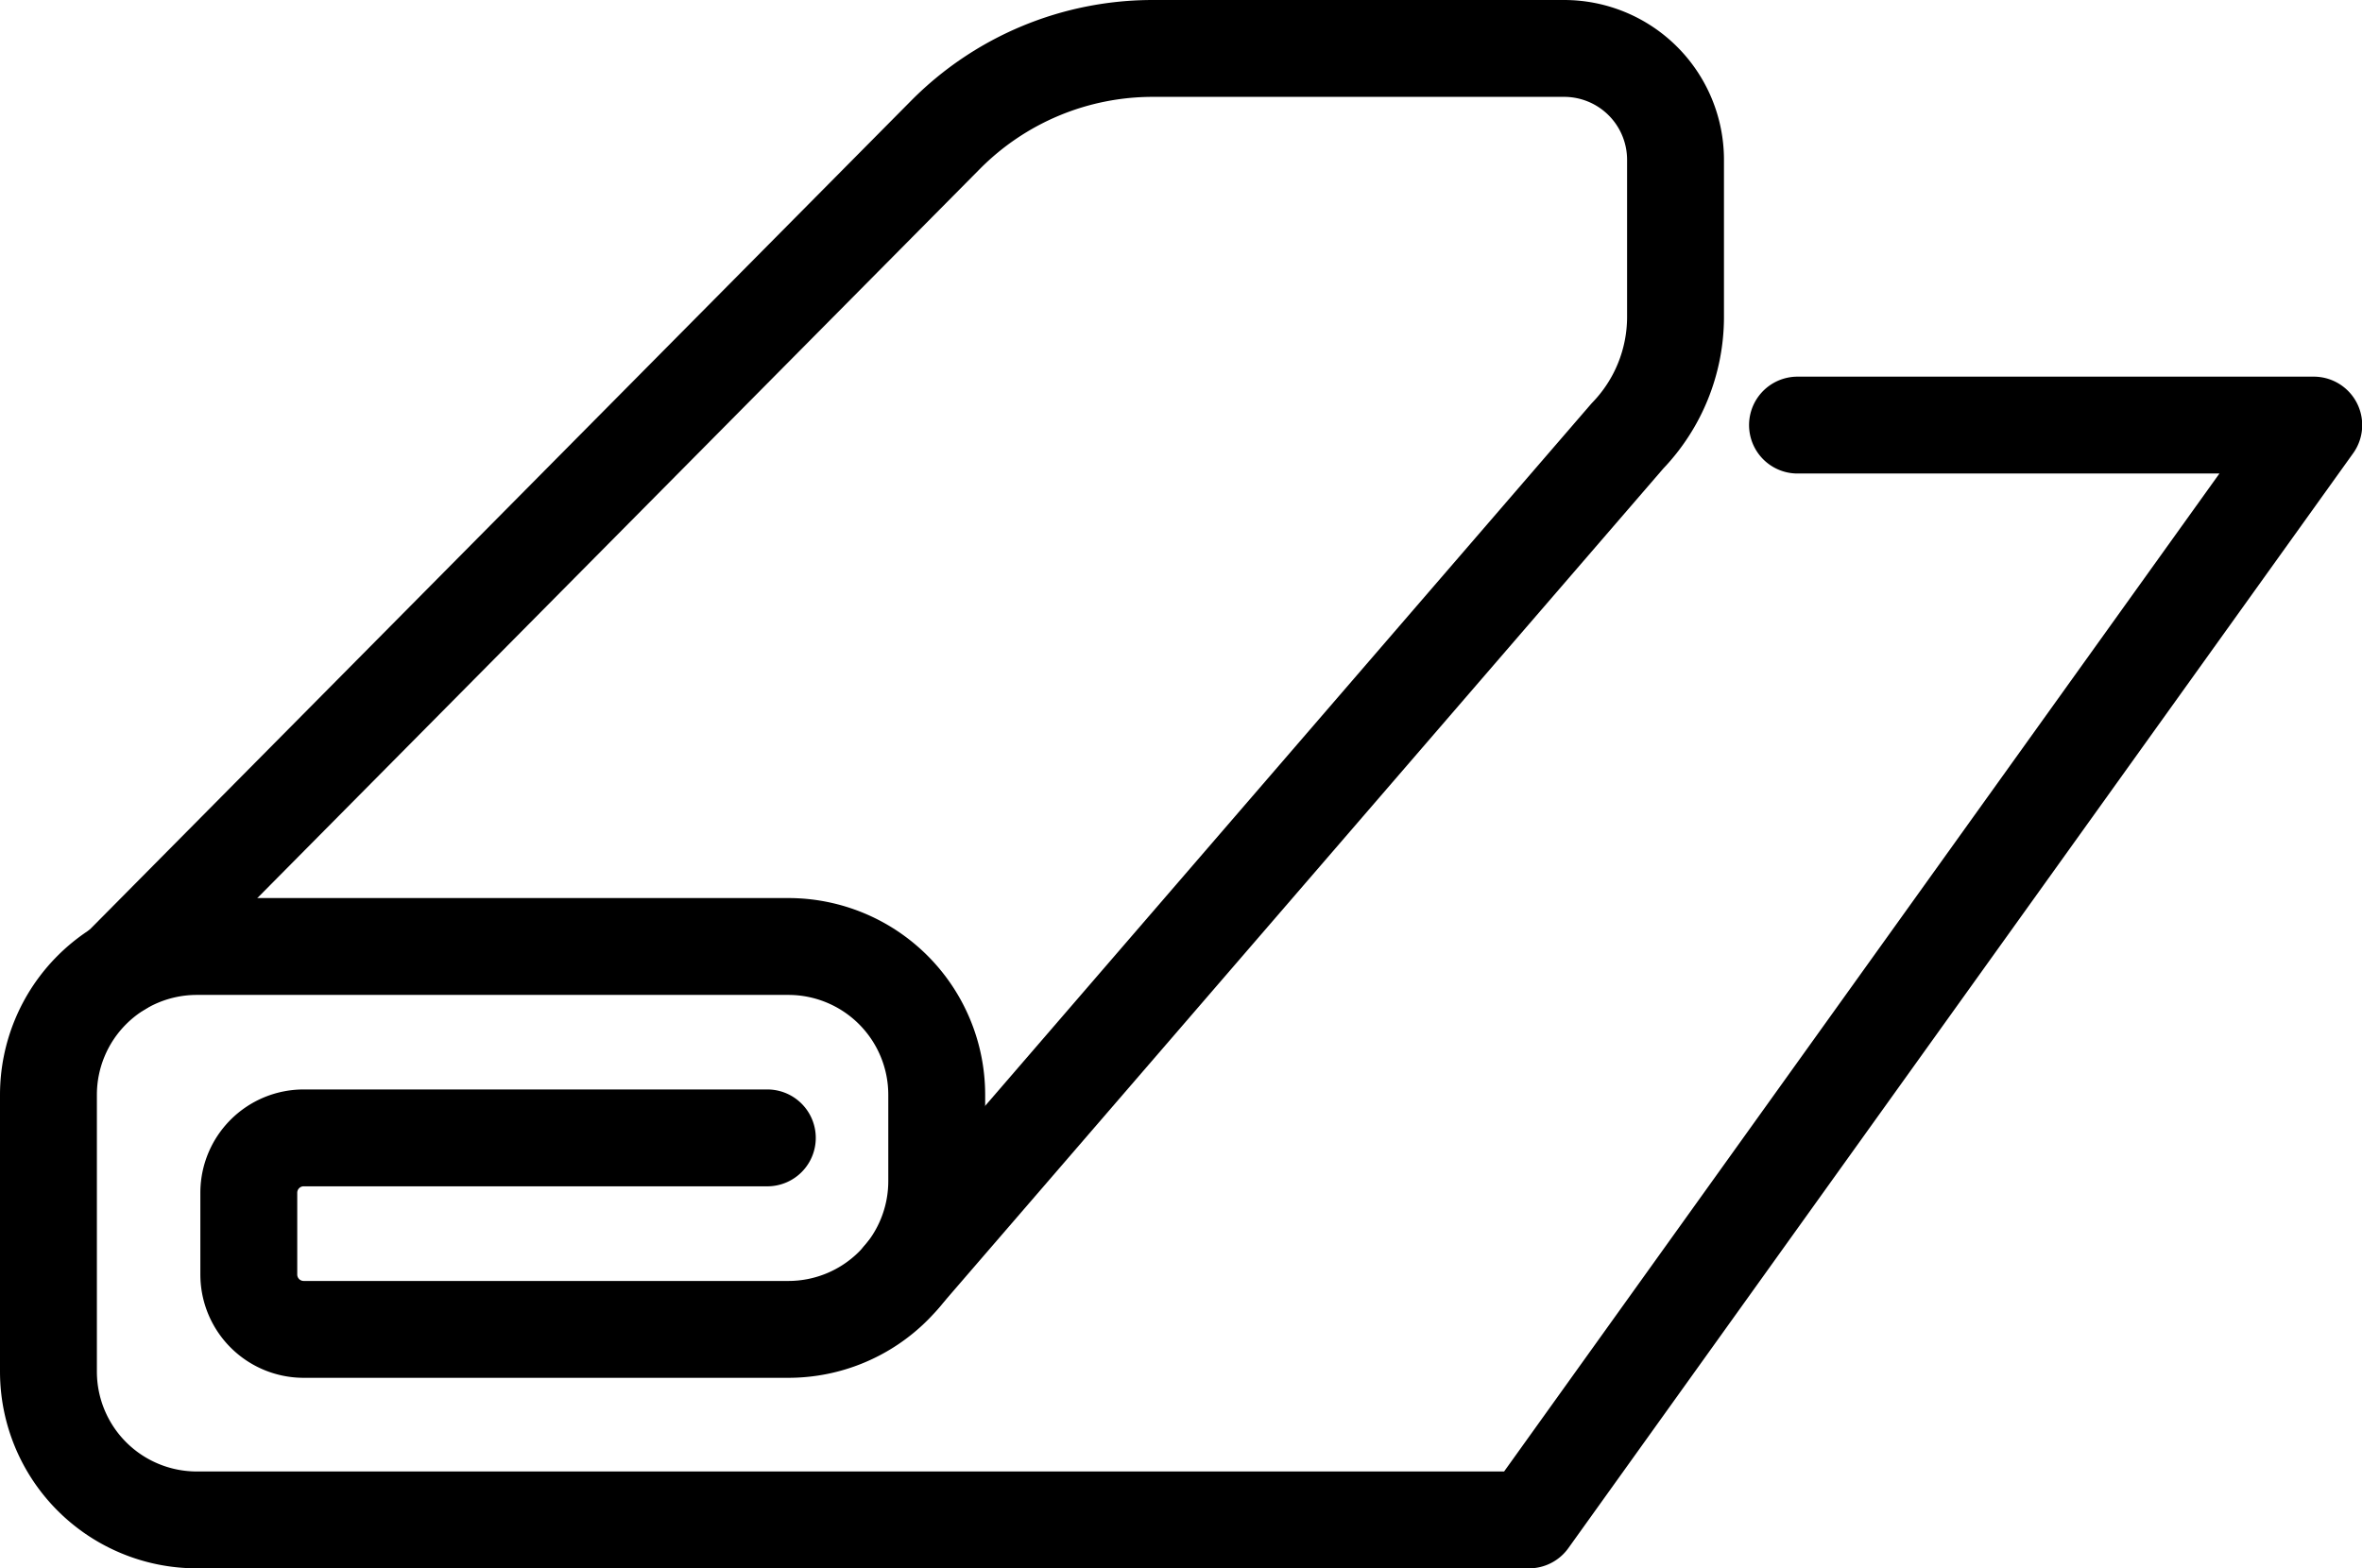
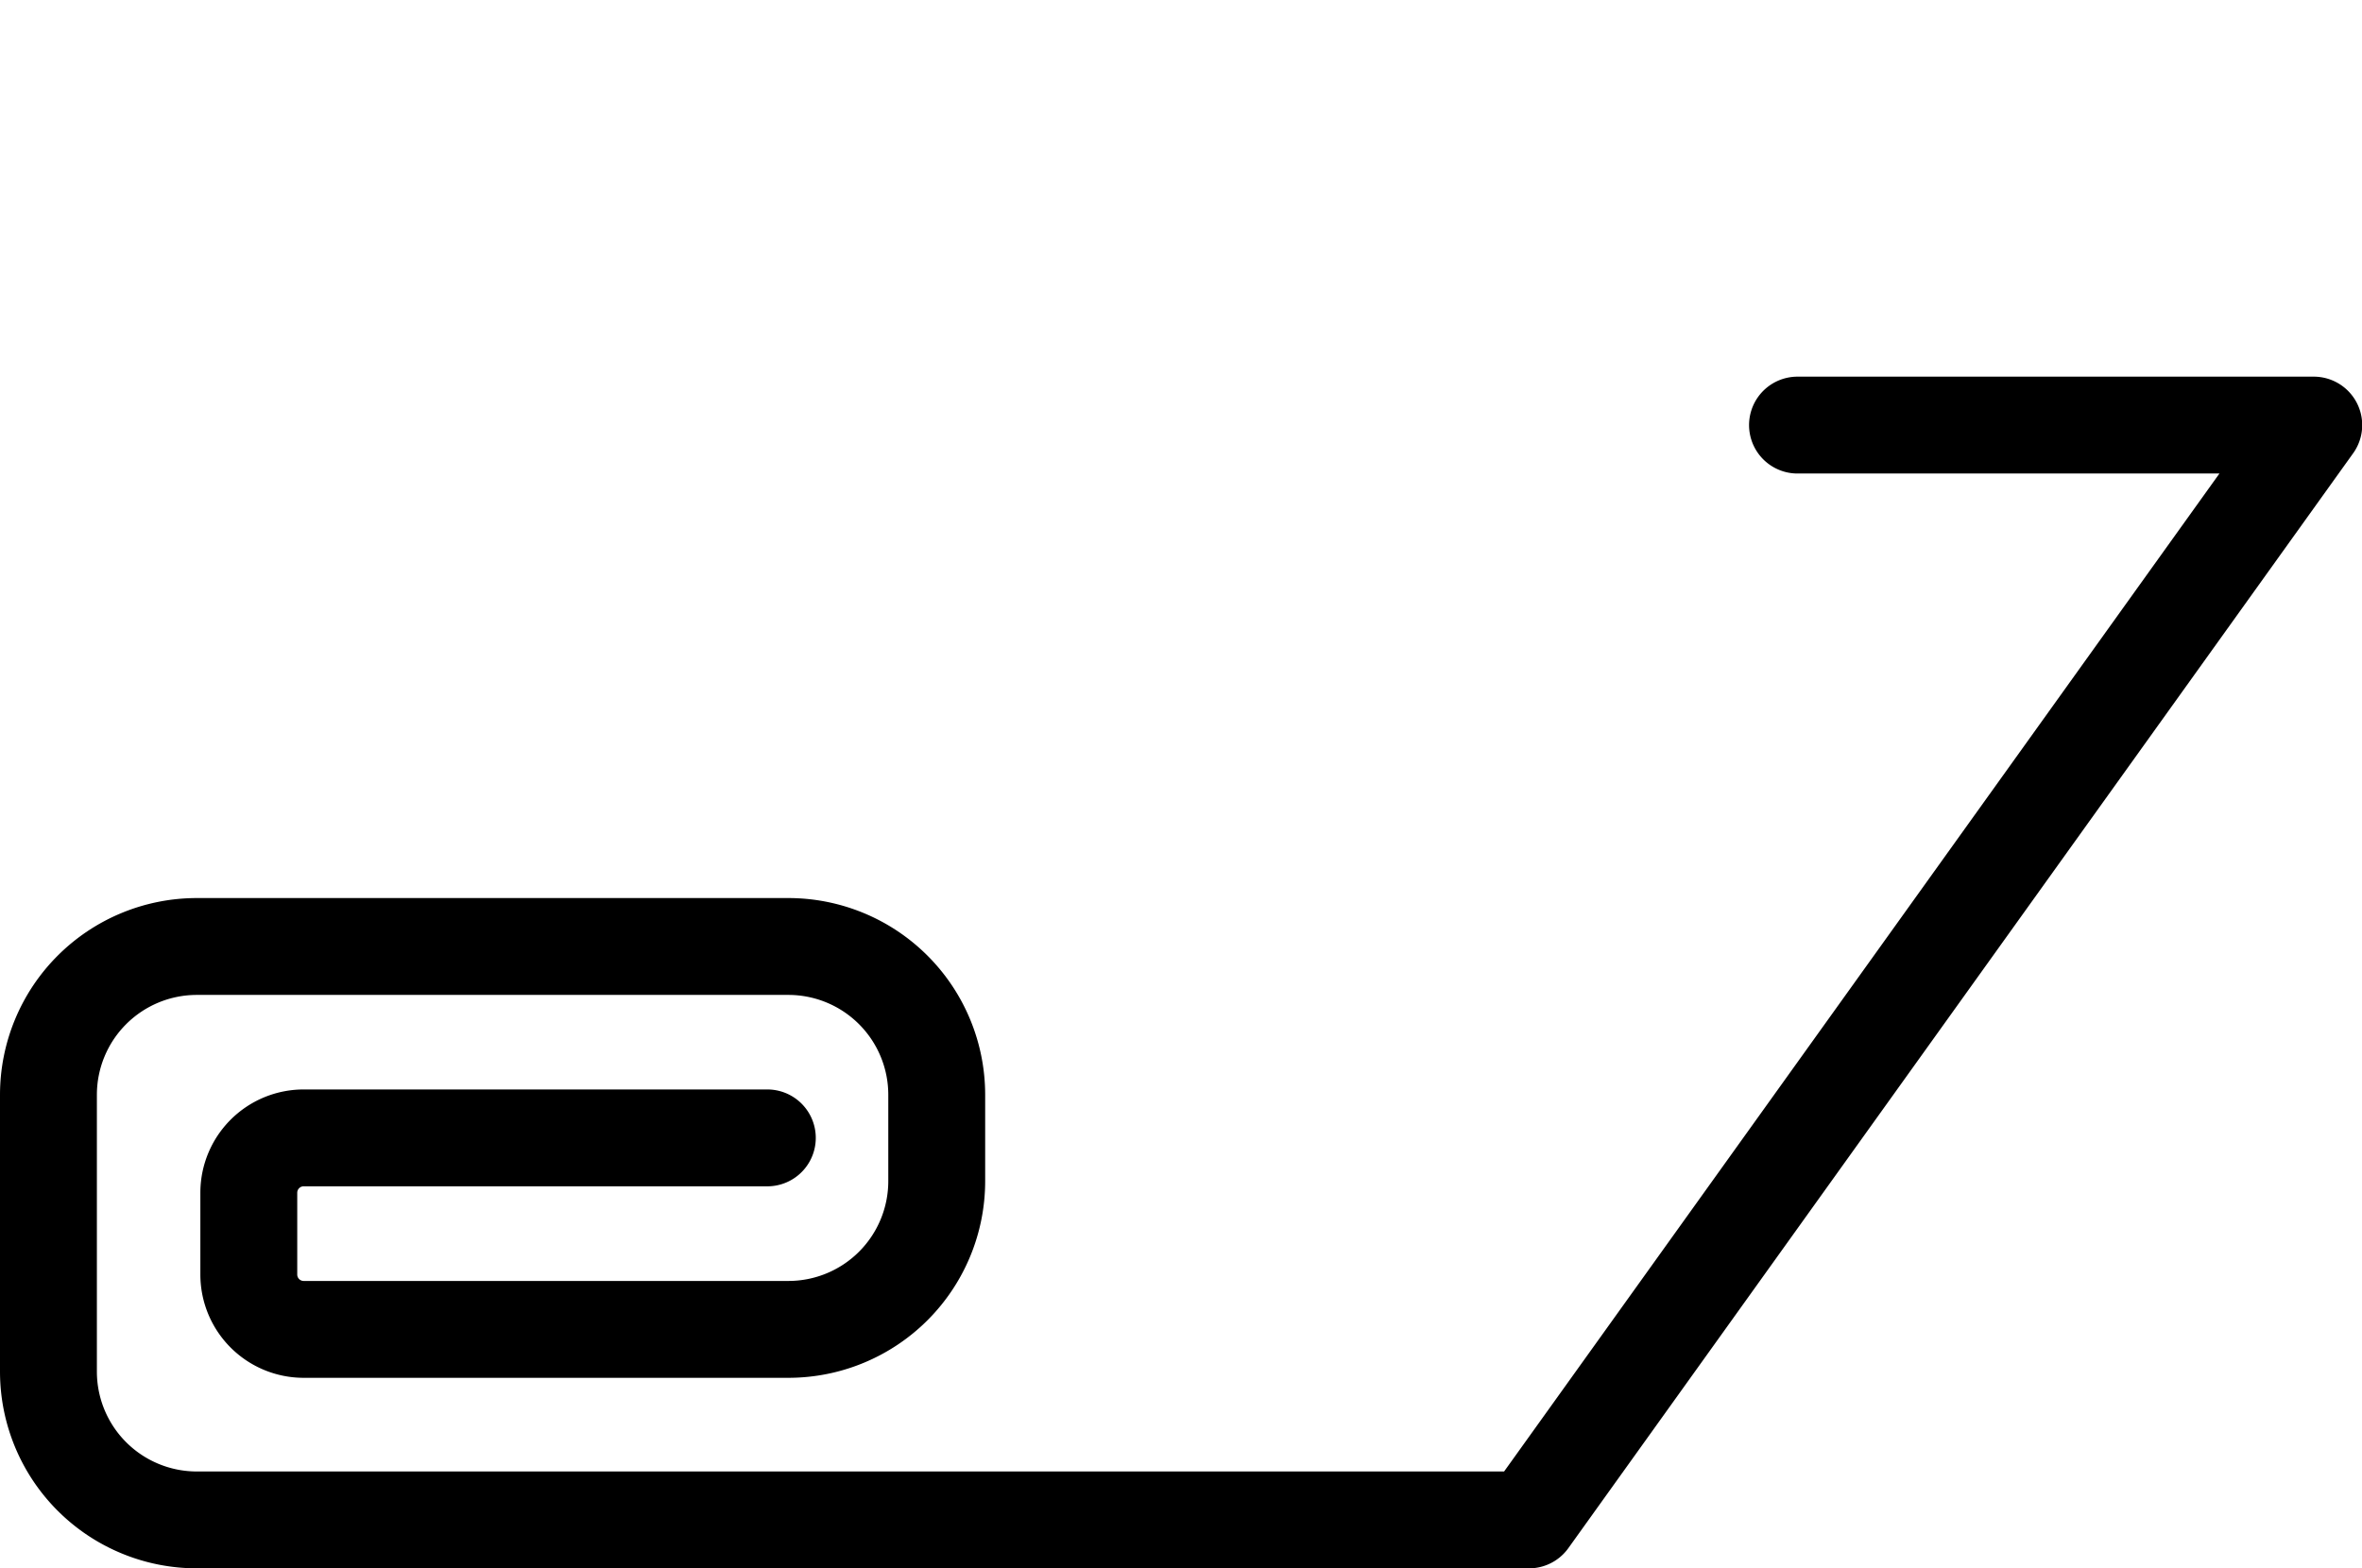
<svg xmlns="http://www.w3.org/2000/svg" viewBox="0 0 48.759 32.38" height="32.38" width="48.759">
  <g transform="translate(-18.785 -98.975)" id="home-13">
    <path stroke-width="2" stroke-miterlimit="10" stroke-linejoin="round" stroke-linecap="round" stroke="#000" fill="none" transform="translate(0 -70.83)" d="M34.625,193.3H25.054a1.133,1.133,0,0,0-1.133,1.133v1.688a1.133,1.133,0,0,0,1.133,1.133H35.059a3.062,3.062,0,0,0,3.063-3.062v-1.781a3.063,3.063,0,0,0-3.063-3.063H22.848a3.063,3.063,0,0,0-3.063,3.063v5.714a3.063,3.063,0,0,0,3.063,3.063h27.5l16.2-22.606H55.891" data-name="Path 219986" id="Path_219986" />
-     <path stroke-width="2" stroke-miterlimit="10" stroke-linejoin="round" stroke-linecap="round" stroke="#000" fill="none" transform="translate(-13.463 0)" d="M34.726,118.958l17.041-17.2a6.021,6.021,0,0,1,4.277-1.783h8.492a2.3,2.3,0,0,1,2.3,2.3v3.256a3.543,3.543,0,0,1-.992,2.445L50.857,125.341" data-name="Path 219987" id="Path_219987" />
  </g>
</svg>